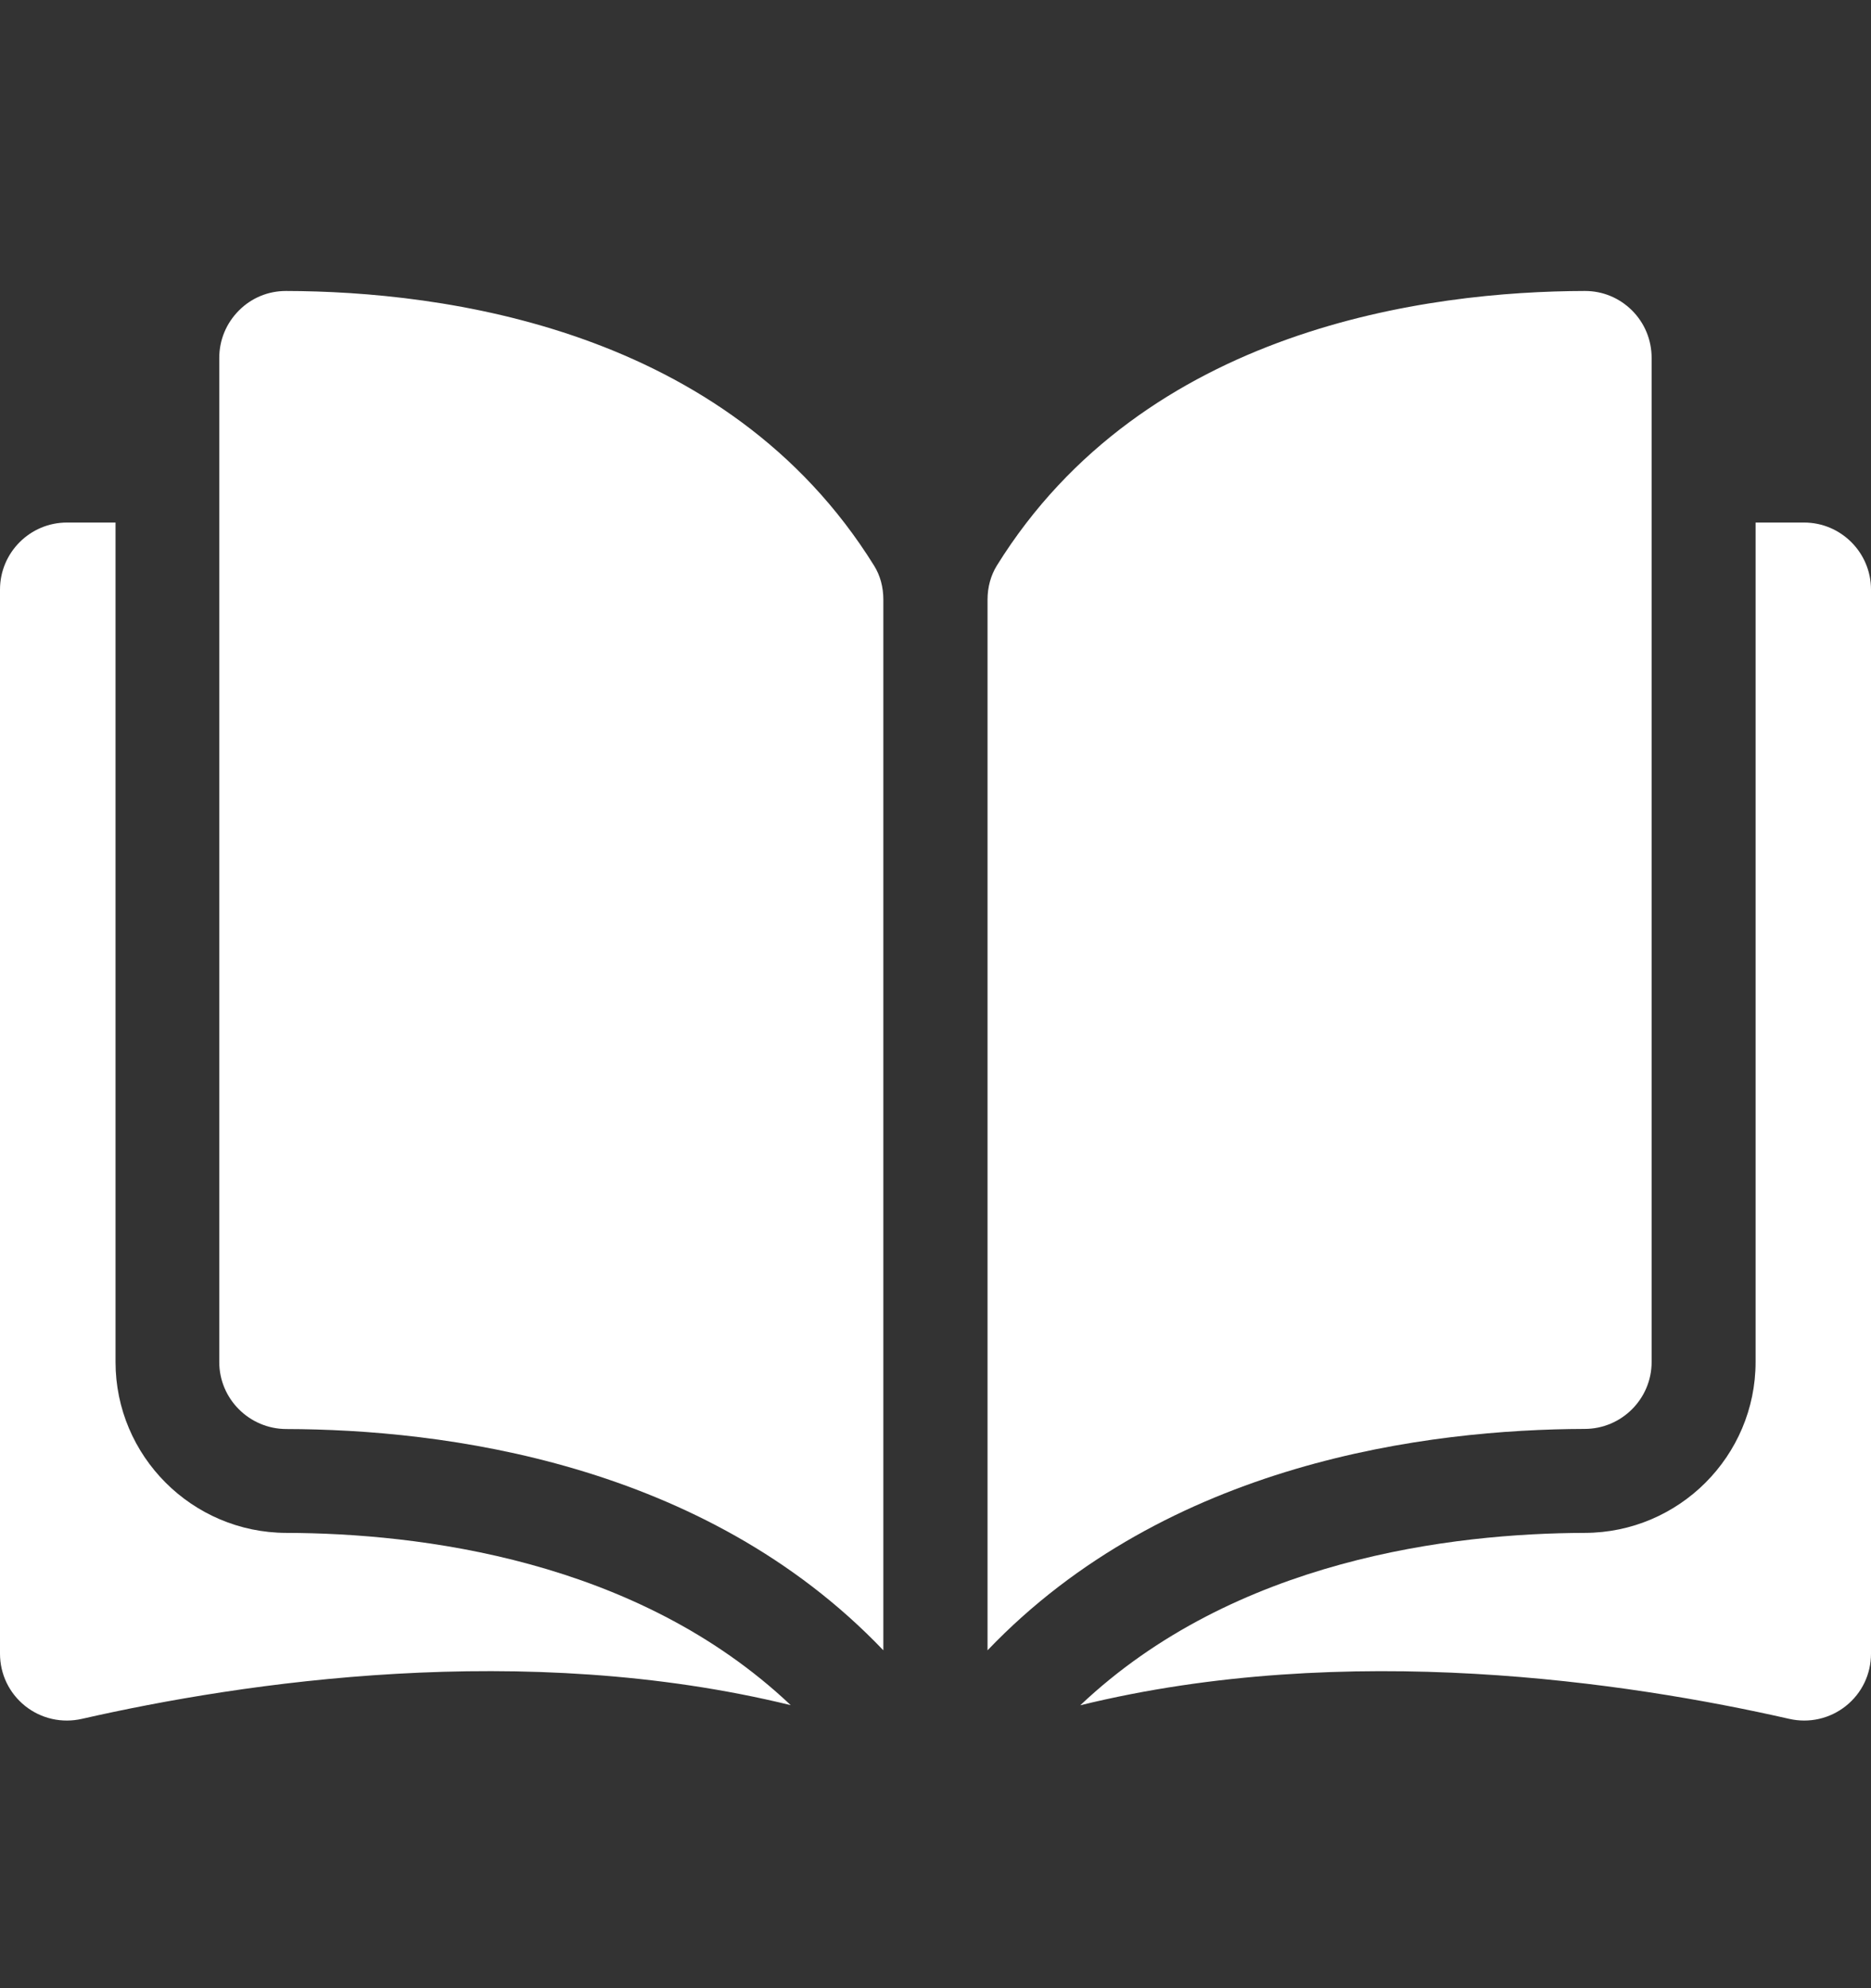
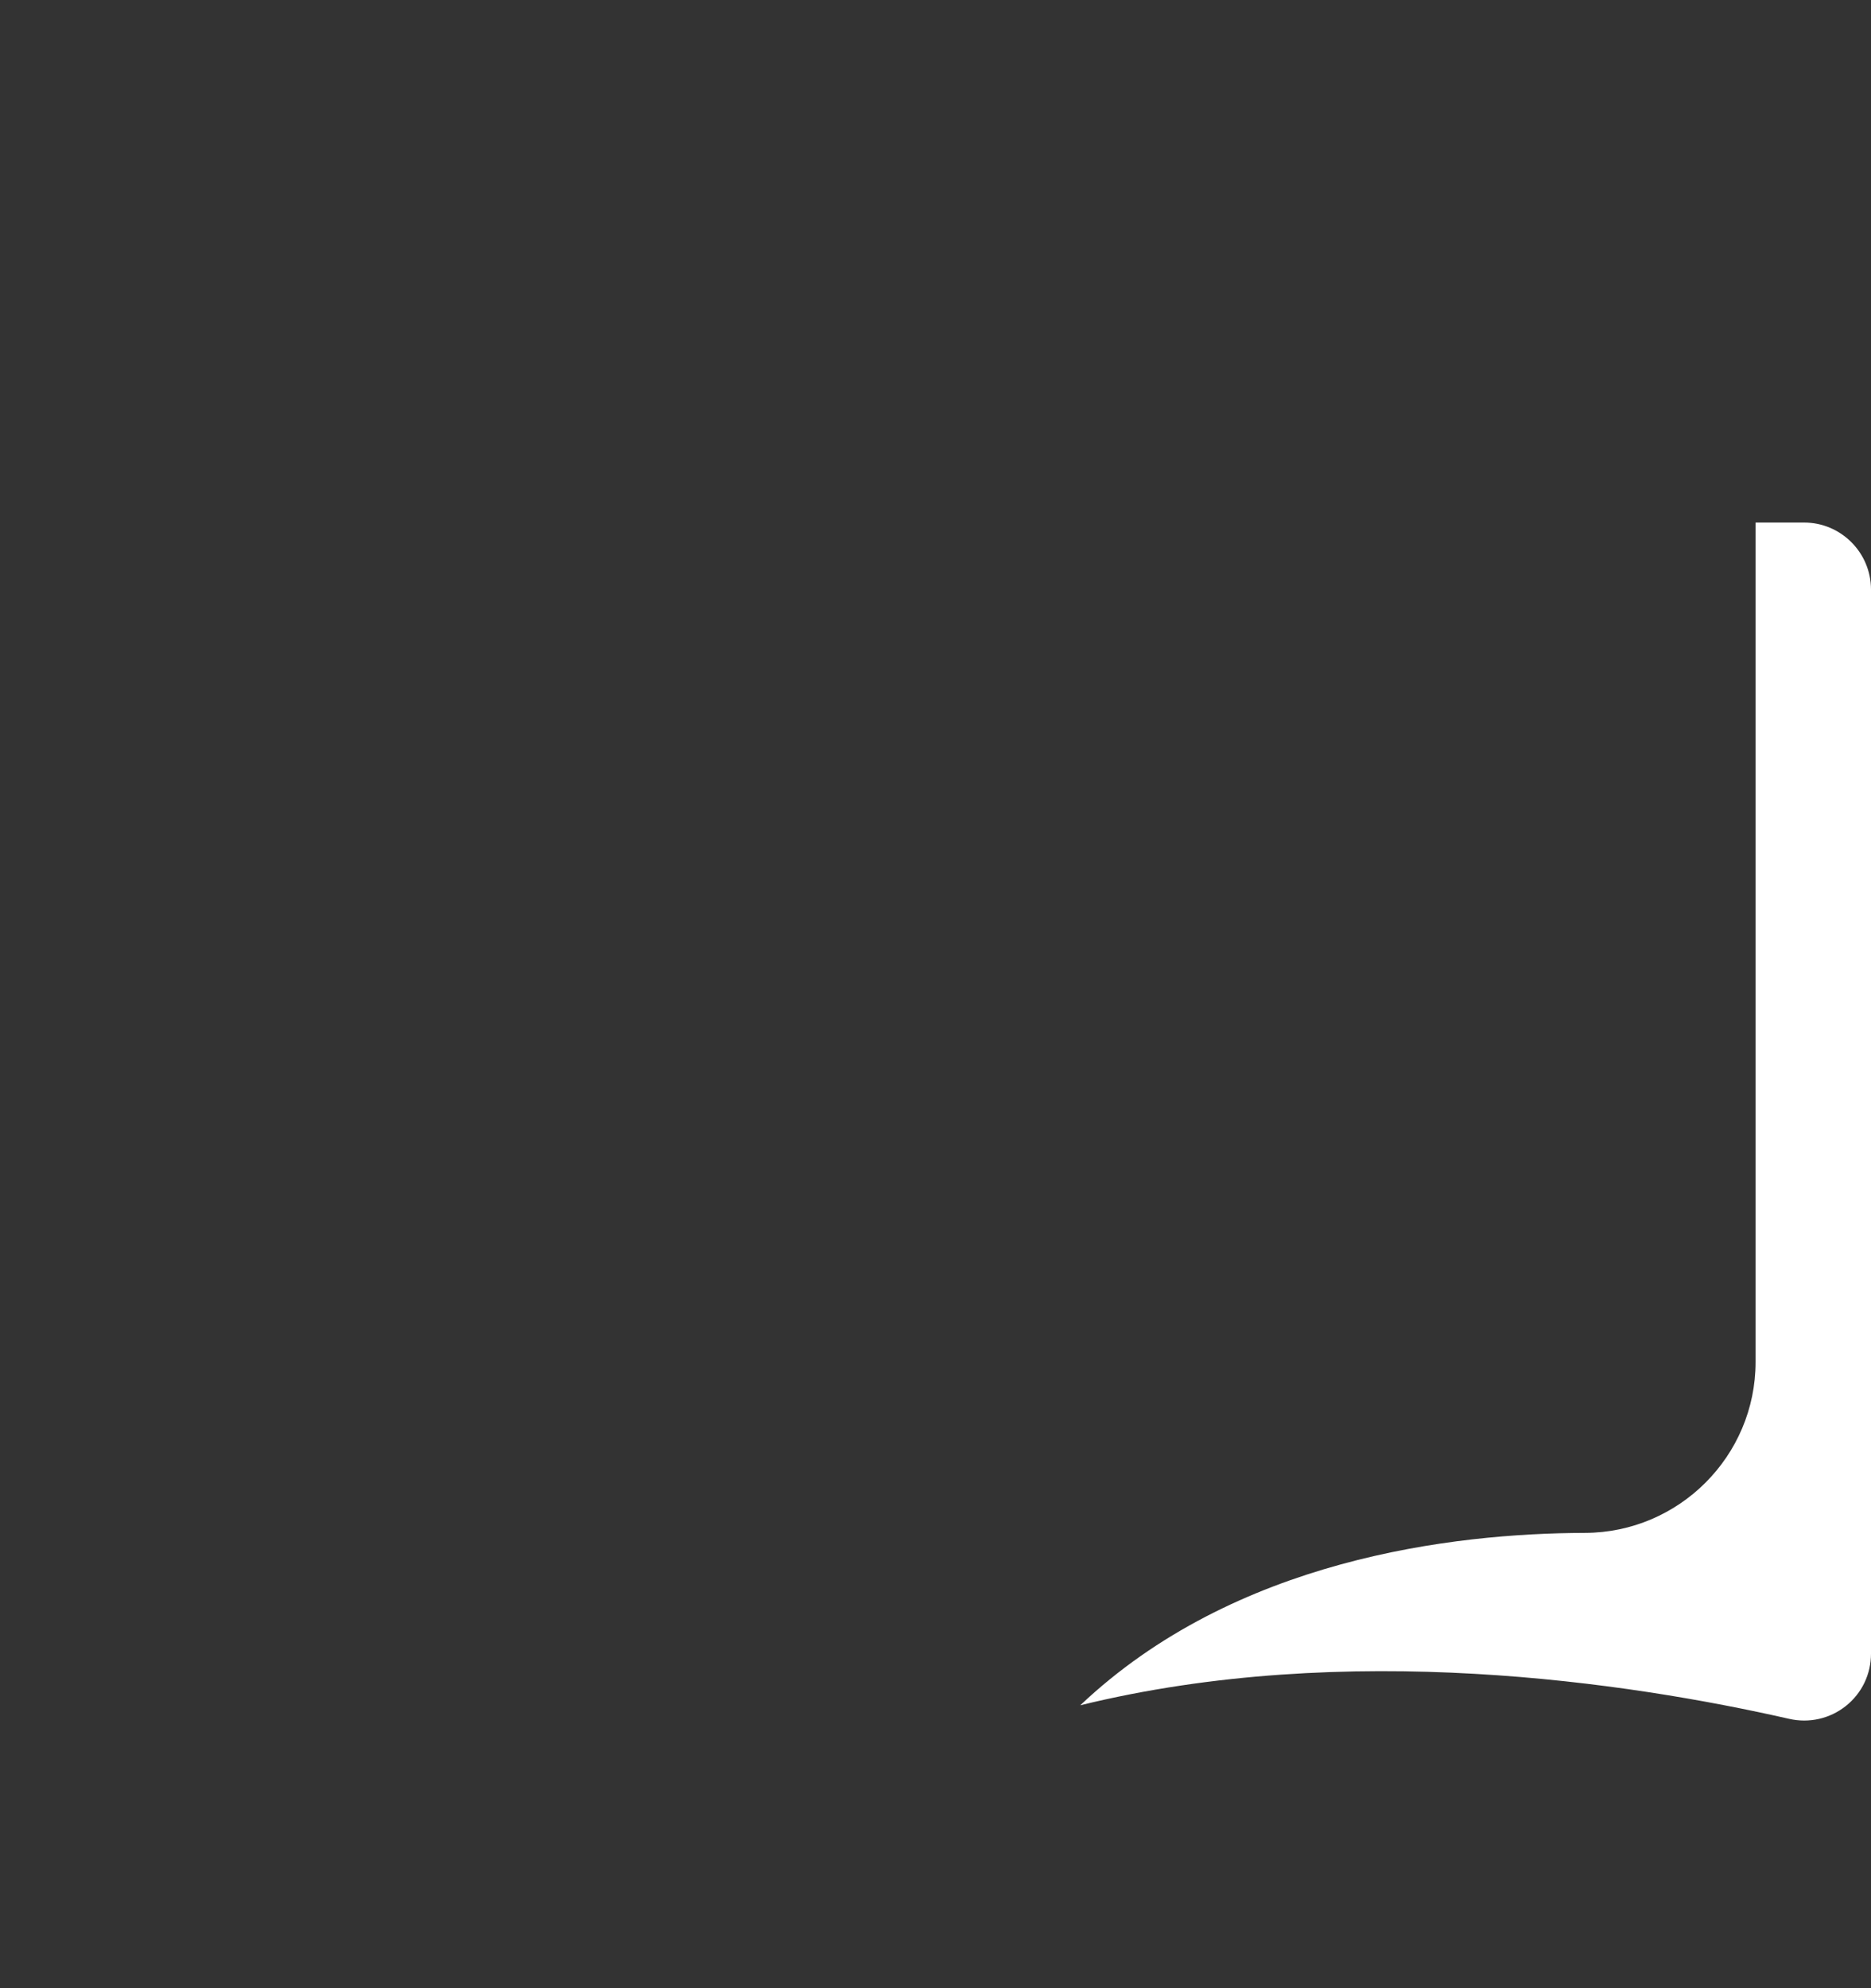
<svg xmlns="http://www.w3.org/2000/svg" width="16" height="17" viewBox="0 0 16 17" fill="none">
  <rect x="0" y="0" width="16" height="17" fill="#333333" stroke="none" />
-   <path d="M2.446 2.488C2.446 2.488 2.445 2.488 2.445 2.488C2.293 2.488 2.151 2.547 2.044 2.654C1.935 2.763 1.875 2.907 1.875 3.061V11.646C1.875 11.961 2.132 12.218 2.448 12.219C3.781 12.222 6.014 12.499 7.554 14.111V5.127C7.554 5.02 7.527 4.92 7.475 4.837C6.211 2.801 3.782 2.491 2.446 2.488Z" fill="white" />
-   <path d="M14.124 11.646V3.061C14.124 2.907 14.065 2.763 13.956 2.654C13.848 2.547 13.706 2.488 13.555 2.488C13.554 2.488 13.554 2.488 13.553 2.488C12.218 2.491 9.788 2.801 8.524 4.837C8.473 4.92 8.445 5.02 8.445 5.127V14.111C9.986 12.499 12.218 12.222 13.551 12.218C13.867 12.218 14.124 11.961 14.124 11.646Z" fill="white" />
  <path d="M15.428 4.468H15.013V11.646C15.013 12.45 14.358 13.105 13.553 13.107C12.422 13.11 10.558 13.331 9.238 14.581C11.521 14.021 13.928 14.385 15.3 14.697C15.471 14.736 15.648 14.696 15.785 14.587C15.922 14.478 16 14.315 16 14.14V5.041C16 4.725 15.743 4.468 15.428 4.468Z" fill="white" />
-   <path d="M0.988 11.646V4.468H0.572C0.257 4.468 0 4.725 0 5.041V14.139C0 14.315 0.078 14.477 0.215 14.587C0.352 14.696 0.529 14.736 0.701 14.697C2.072 14.385 4.479 14.021 6.762 14.58C5.442 13.331 3.578 13.11 2.448 13.107C1.643 13.105 0.988 12.45 0.988 11.646Z" fill="white" />
</svg>